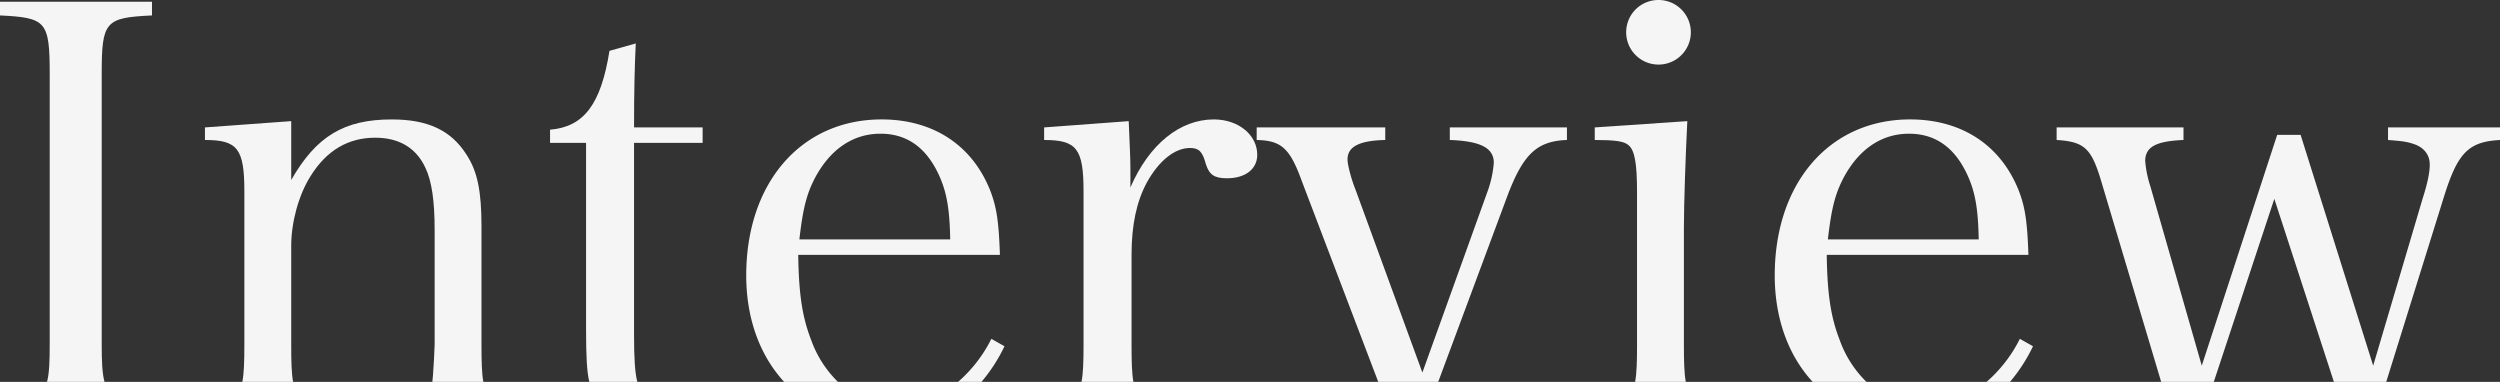
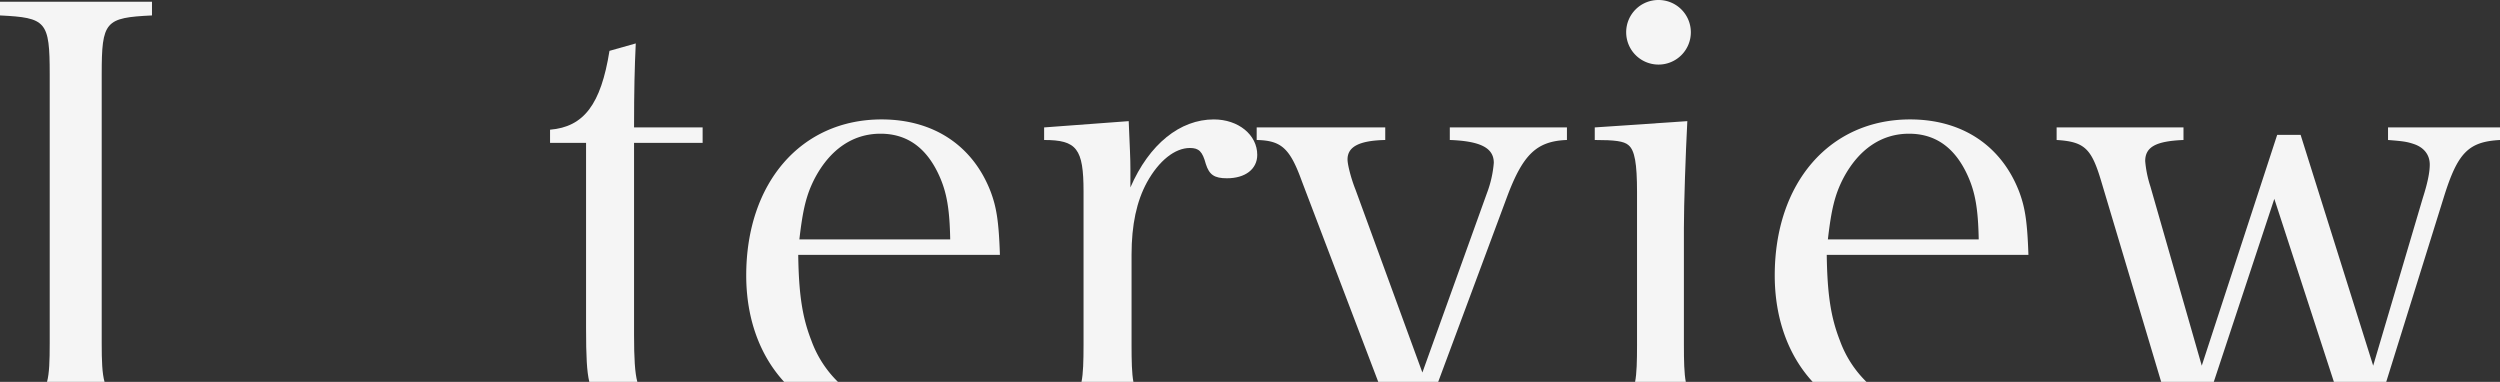
<svg xmlns="http://www.w3.org/2000/svg" viewBox="0 0 881.464 134.634">
  <rect x="0" y="0" width="881.464" height="134.634" fill="#333333" stroke="none" />
  <defs>
    <style>.a{fill:#f5f5f5;}</style>
  </defs>
-   <path class="a" d="M354.17,122.084l-4.634-2.619a49.109,49.109,0,0,1-11.725,15.169h8.252A58.34,58.34,0,0,0,354.17,122.084Z" />
  <path class="a" d="M223.558,118.052V50.365h0v0h24.178V44.926H223.558c0-13.3.2-20.951.6-29.614l-9.267,2.619c-3.021,18.937-9.065,26.794-20.951,27.8v4.633h12.696v65.27c0,10.096.276,15.385,1.143,19h16.932C223.852,131.376,223.558,126.328,223.558,118.052Z" />
  <path class="a" d="M286.078,120.069c-3.224-8.259-4.433-16.318-4.634-30.218h71.114c-.4-11.886-1.208-16.721-3.223-22.16-6.245-16.318-20.146-25.585-38.478-25.585-28.406,0-47.746,22.361-47.746,55,0,15.346,4.897,28.343,13.367,37.528h18.96A38.908,38.908,0,0,1,286.078,120.069Zm1.208-57.213c5.44-10.275,13.5-15.714,23.168-15.714,9.468,0,16.318,5.036,20.75,14.908,2.619,5.842,3.626,11.684,3.828,22.362H281.847C283.056,73.936,284.264,68.698,287.286,62.856Z" />
-   <path class="a" d="M102.679,121.484V86.628c0-8.26,2.619-17.93,6.849-24.578,5.641-9.066,13.3-13.5,22.765-13.5,8.461,0,14.5,3.626,17.728,10.677,2.216,4.634,3.224,11.685,3.224,21.758v40.493c0,1.41-.4,8.864-.605,11.08-.046.783-.116,1.461-.206,2.076H170.421c-.558-3.001-.657-7.214-.657-13.15v-41.7c0-12.289-1.41-19.34-5.238-25.182-5.439-8.663-13.7-12.49-26.391-12.49-16.721,0-26.592,5.842-35.456,21.354V42.71l-30.42,2.216v4.432c11.483,0,13.9,3.022,13.9,18.131V121.48c0,5.936-.123,10.15-.718,13.154H103.336C102.778,131.633,102.679,127.42,102.679,121.484Z" />
  <path class="a" d="M593.719,121.484v-41.1c0-8.461.6-25.988,1.208-37.672l-32.64,2.214v4.432c7.051,0,10.275.4,11.886,1.813,2.216,1.813,3.022,6.447,3.022,16.52V121.48c0,5.936-.103,10.15-.683,13.154h17.875C593.821,131.629,593.719,127.417,593.719,121.484Z" />
  <path class="a" d="M648.718,120.073c-3.224-8.259-4.432-16.318-4.634-30.218h71.114l-.003-.004c-.4-11.886-1.208-16.721-3.223-22.16-6.245-16.318-20.146-25.585-38.478-25.585-28.406,0-47.745,22.361-47.745,55,0,15.346,4.896,28.343,13.367,37.528h18.958A38.913,38.913,0,0,1,648.718,120.073Zm1.205-57.217c5.44-10.275,13.5-15.714,23.168-15.714,9.468,0,16.318,5.036,20.75,14.908,2.619,5.842,3.626,11.684,3.828,22.362H644.484C645.693,73.936,646.902,68.698,649.923,62.856Z" />
  <path class="a" d="M531.327,69.499c5.641-15.11,10.476-19.743,21.153-20.146v-4.432h-41.3v4.432c10.878.4,15.512,2.82,15.512,8.058a38.713,38.713,0,0,1-2.418,10.678l-22.764,63.262L477.939,66.885c-1.611-4.029-2.82-8.864-2.82-10.677,0-4.432,4.029-6.648,13.3-6.85v-4.432h-45.33v4.432c8.663.2,11.685,2.82,15.915,14.505l26.946,70.771h21.141Z" />
  <path class="a" d="M398.969,121.484V89.851c0-10.677,1.813-18.937,5.439-25.585,4.231-7.655,9.872-12.088,15.11-12.088,3.223,0,4.432,1.209,5.64,5.641,1.209,3.828,3.022,5.037,7.454,5.037,6.447,0,10.677-3.224,10.677-8.26,0-7.051-6.648-12.49-15.31-12.49-11.886,0-22.765,8.662-29.413,23.973V59.634c0-4.23-.2-6.849-.6-16.922l-29.824,2.214v4.432c11.483,0,13.9,3.022,13.9,18.131V121.48c0,5.936-.123,10.15-.718,13.154h18.295C399.068,131.633,398.969,127.42,398.969,121.484Z" />
-   <path class="a" d="M716.807,122.084l-4.633-2.619a49.122,49.122,0,0,1-11.723,15.169H708.7A58.33,58.33,0,0,0,716.807,122.084Z" />
-   <path class="a" d="M584.649,22.766A11.383,11.383,0,1,0,584.85.001h0a11.352,11.352,0,0,0-11.48,11.222l0,.06h-.002A11.383,11.383,0,0,0,584.649,22.766Z" />
+   <path class="a" d="M584.649,22.766A11.383,11.383,0,1,0,584.85.001h0a11.352,11.352,0,0,0-11.48,11.222l0,.06A11.383,11.383,0,0,0,584.649,22.766Z" />
  <path class="a" d="M35.859,121.077V26.191C35.859,7.455,37.068,6.246,53.588,5.44V.606H0V5.44c16.318.806,17.527,2.015,17.527,20.751v94.886c0,6.239-.14,10.554-.944,13.557H36.856C36.022,131.63,35.859,127.315,35.859,121.077Z" />
  <path class="a" d="M801.893,70.112l21.004,64.522h18.456l20.371-65.328c4.84-15.512,8.66-19.34,19.74-19.944V44.93H841.985v4.432c5.238.4,6.648.6,9.066,1.41,3.626,1.209,5.645,3.828,5.645,7.253,0,2.82-.81,6.648-2.422,11.684l-17.526,59.225-25.586-81.389h-8.259l-26.593,81.389-18.131-63.258a39.321,39.321,0,0,1-1.813-8.864c0-5.036,3.828-7.051,13.5-7.454v-4.432h-44.73v4.432c9.872.6,12.289,3.022,15.714,14.505l21.148,70.771H780.55Z" />
</svg>